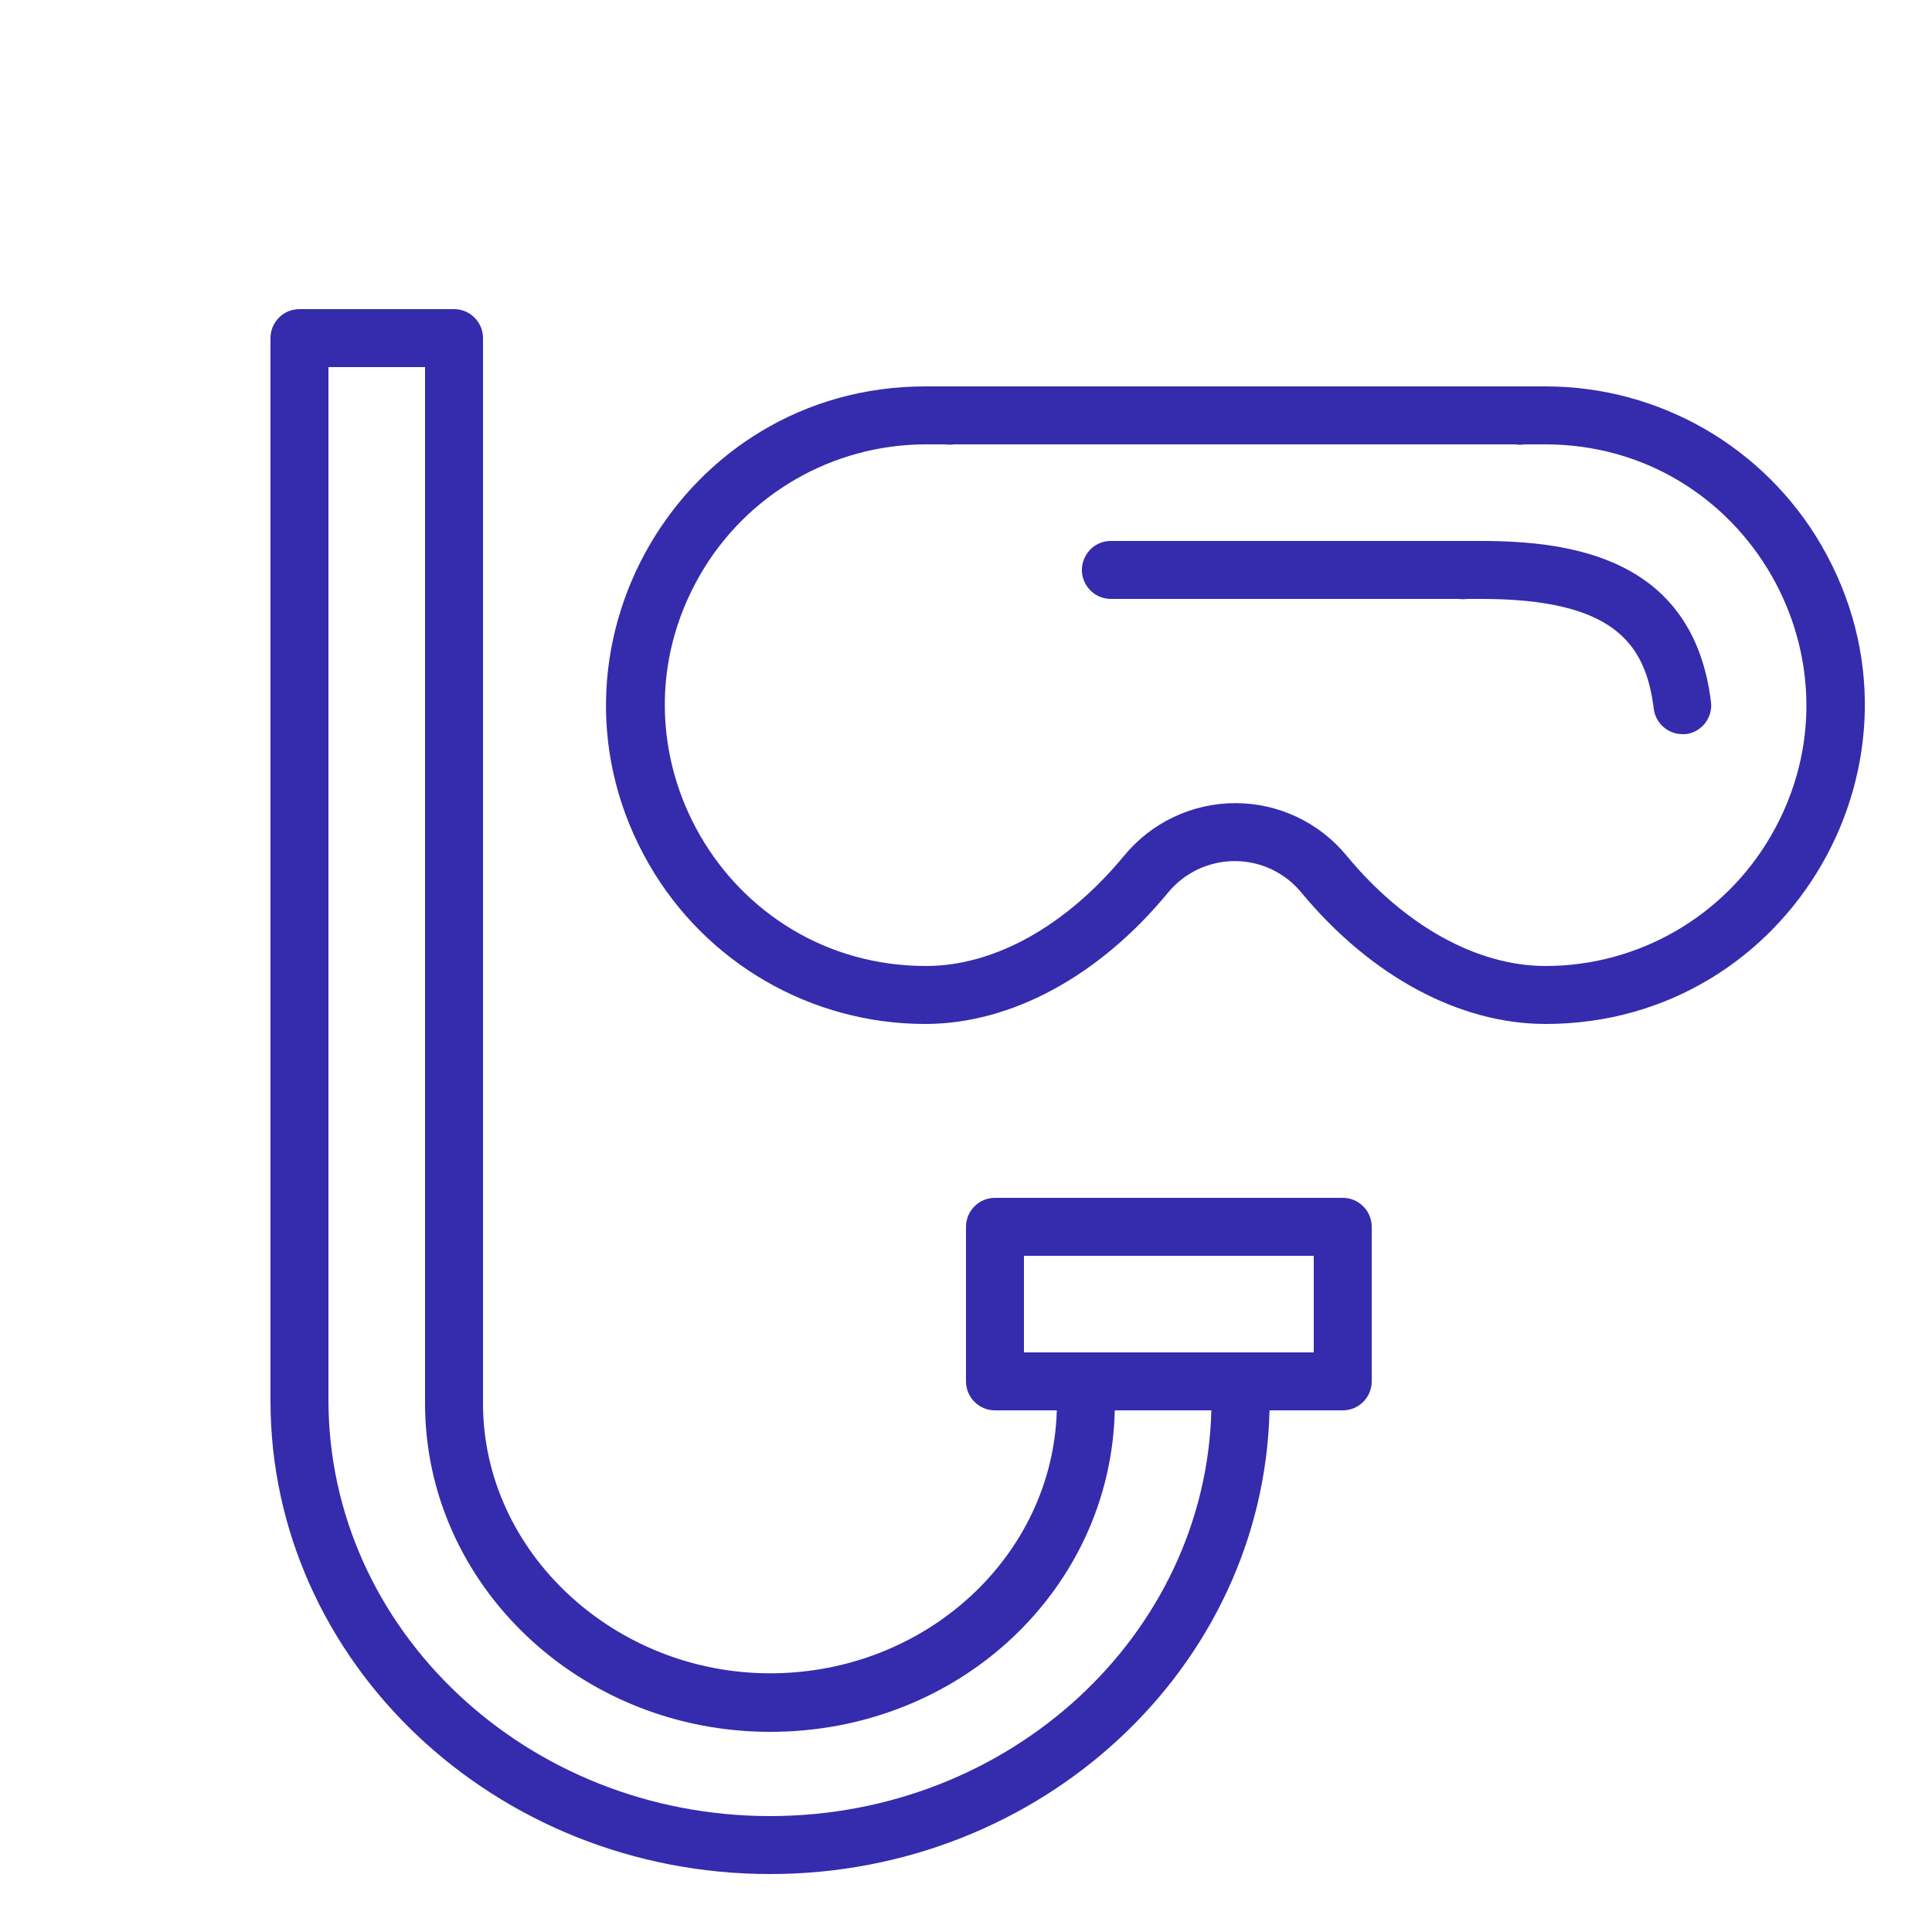
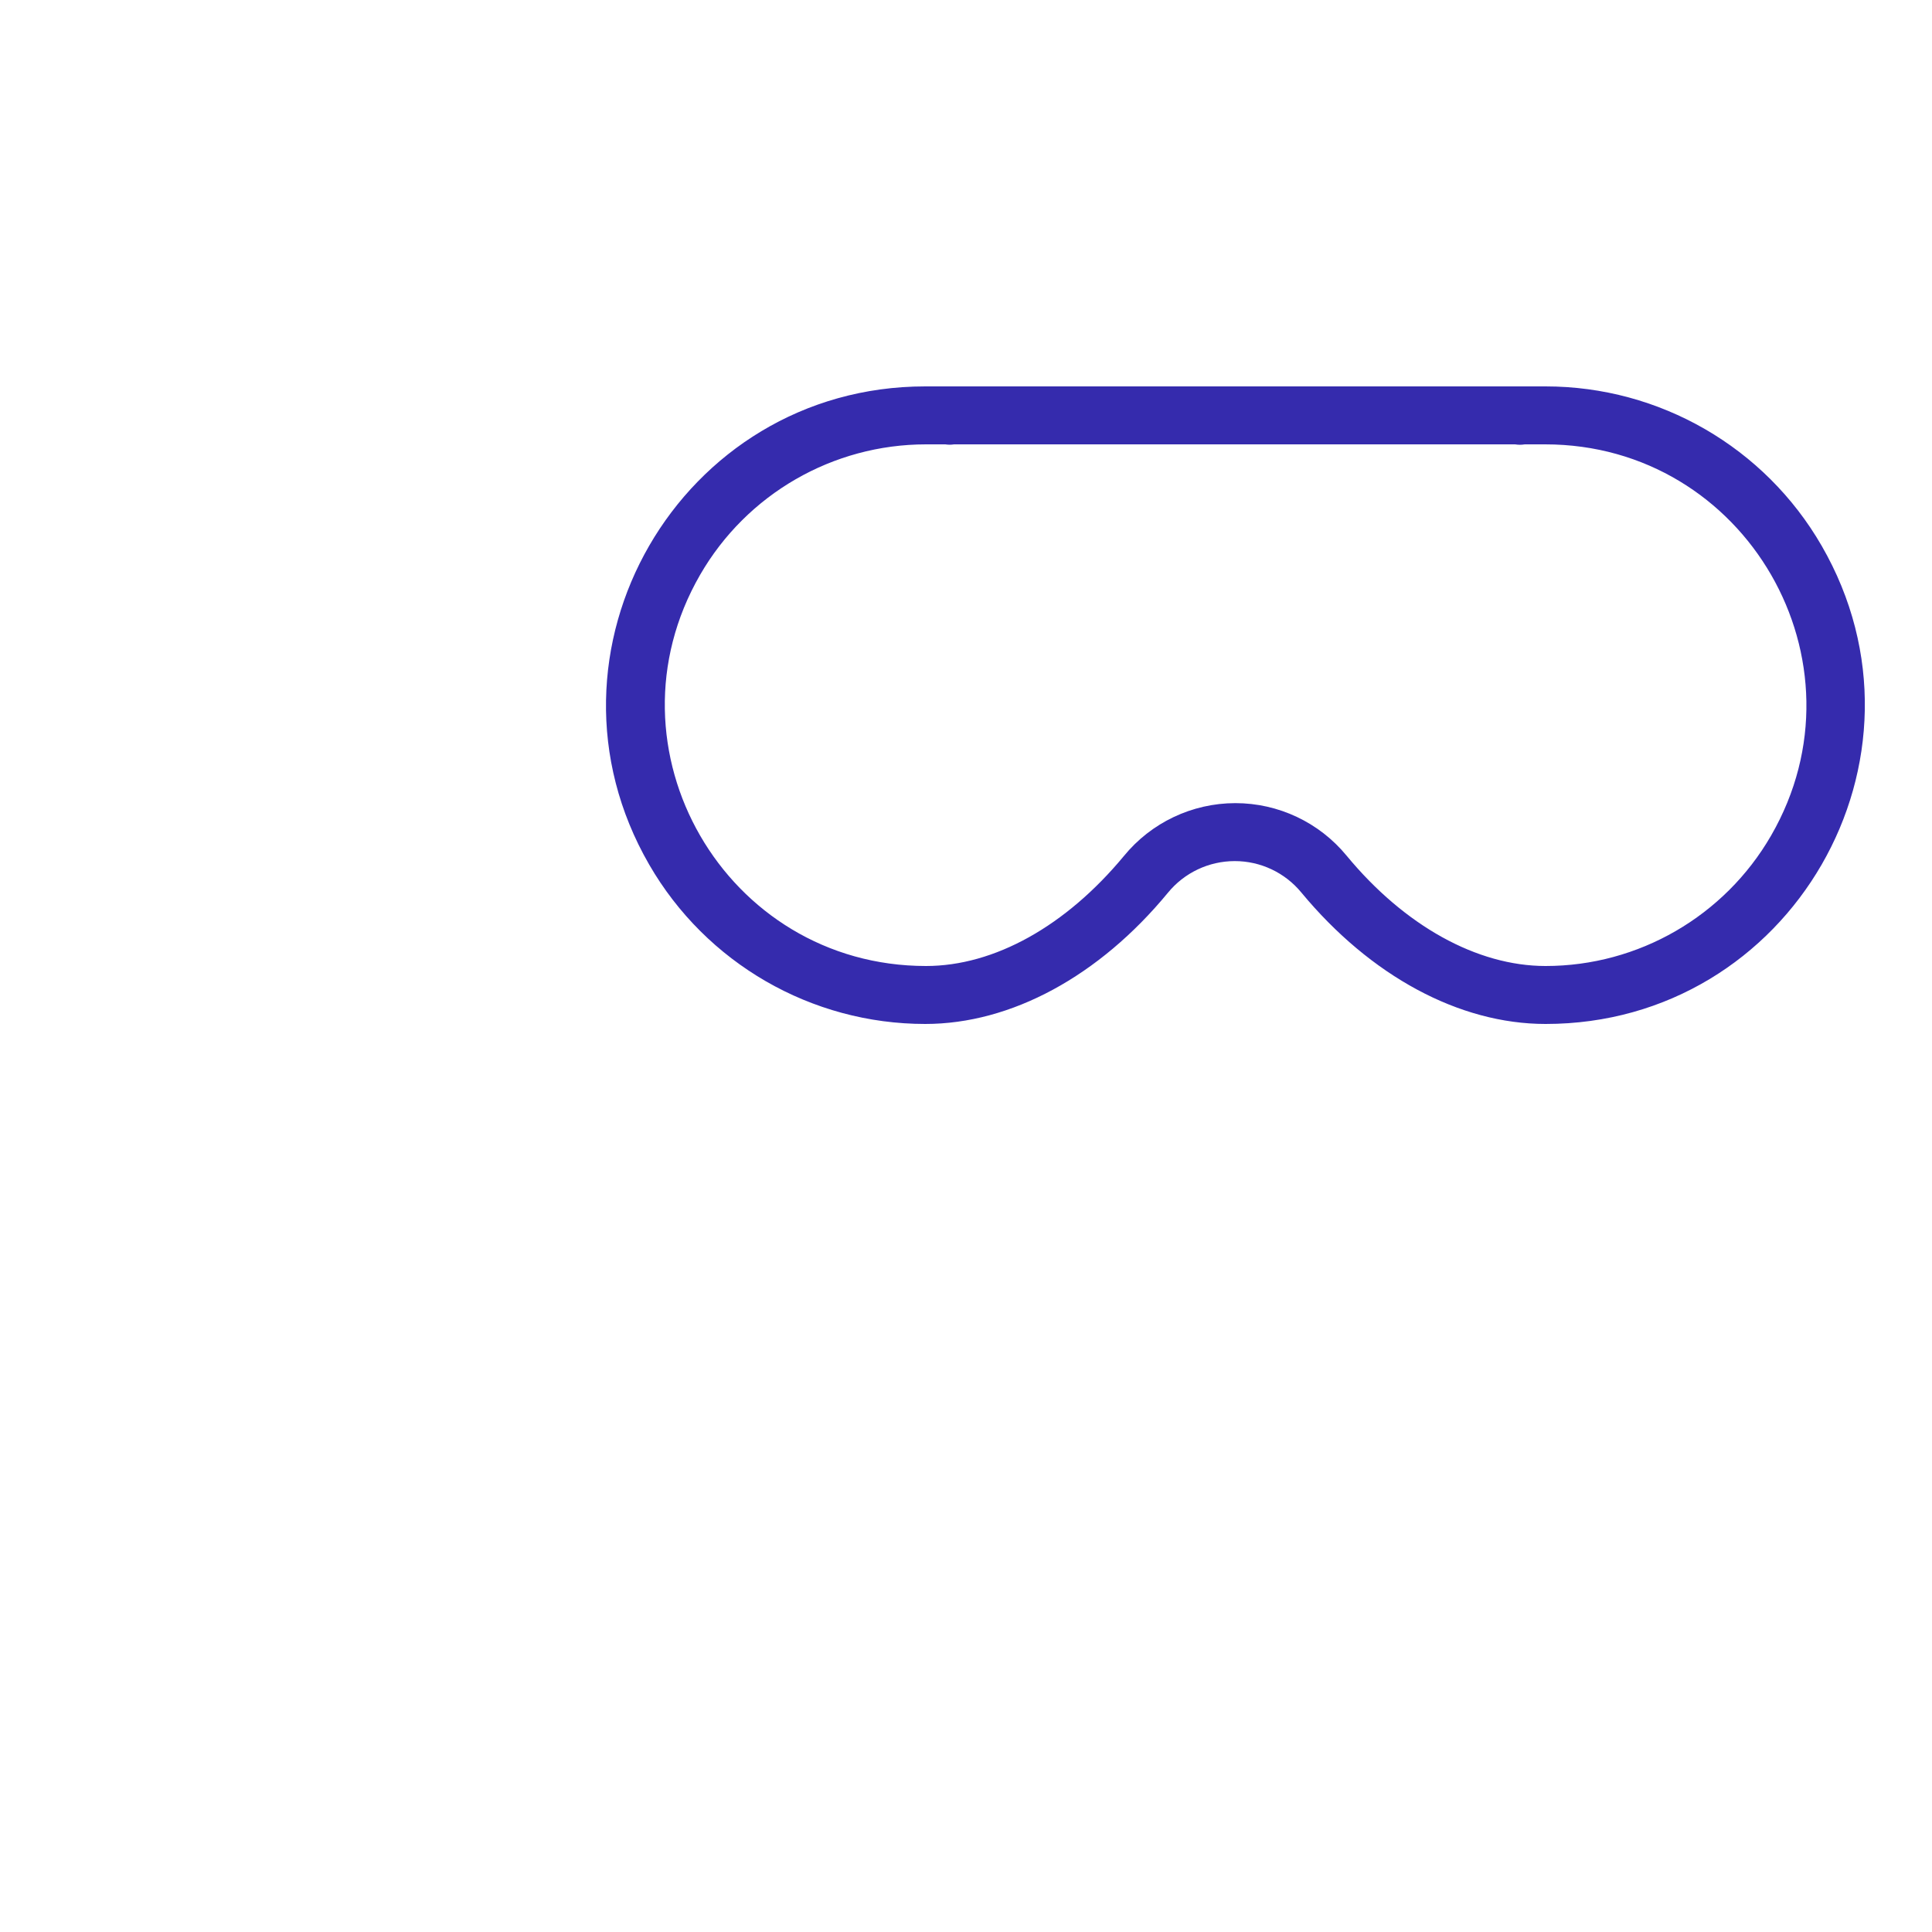
<svg xmlns="http://www.w3.org/2000/svg" viewBox="0 0 100.00 100.00" data-guides="{&quot;vertical&quot;:[],&quot;horizontal&quot;:[]}">
  <defs />
  <path fill="#352bad" stroke="none" fill-opacity="1" stroke-width="1" stroke-opacity="1" alignment-baseline="" baseline-shift="" color="rgb(51, 51, 51)" fill-rule="evenodd" id="tSvg1a527bf7ac" title="Path 2" d="M80 20C69.297 20 58.593 20 47.89 20C35.188 20 27.25 33.75 33.601 44.75C36.548 49.855 41.995 53 47.89 53C52.33 53 56.89 50.53 60.45 46.21C61.299 45.172 62.569 44.57 63.91 44.57C65.246 44.569 66.512 45.167 67.36 46.2C70.94 50.52 75.53 53 80 53C92.702 53 100.64 39.25 94.289 28.25C91.342 23.145 85.895 20 80 20ZM80 50C76.45 50 72.7 47.92 69.7 44.29C68.284 42.567 66.17 41.569 63.94 41.57C61.703 41.572 59.585 42.578 58.17 44.31C55.17 47.93 51.47 50 47.93 50C37.538 50 31.043 38.75 36.239 29.75C38.65 25.573 43.107 23 47.93 23C48.263 23 48.597 23 48.93 23C49.079 23.024 49.231 23.024 49.38 23C59.06 23 68.74 23 78.42 23C78.585 23.028 78.754 23.028 78.92 23C79.273 23 79.627 23 79.98 23C90.372 23 96.868 34.25 91.671 43.25C89.26 47.427 84.803 50 80 50Z" />
-   <path fill="#352bad" stroke="none" fill-opacity="1" stroke-width="1" stroke-opacity="1" alignment-baseline="" baseline-shift="" color="rgb(51, 51, 51)" fill-rule="evenodd" id="tSvg286015cf7b" title="Path 3" d="M76.64 28C70.26 28 63.88 28 57.5 28C56.345 28 55.624 29.25 56.201 30.25C56.469 30.714 56.964 31 57.5 31C63.5 31 69.5 31 75.5 31C75.646 31.021 75.794 31.021 75.94 31C76.18 31 76.42 31 76.66 31C83.5 31 85.18 33.28 85.6 36.7C85.699 37.438 86.325 37.992 87.07 38C87.13 38 87.19 38 87.25 38C88.073 37.901 88.66 37.153 88.56 36.33C87.64 28.86 81.32 28 76.64 28ZM69.5 62C63.5 62 57.5 62 51.5 62C50.672 62 50 62.672 50 63.5C50 66.167 50 68.833 50 71.5C50 72.328 50.672 73 51.5 73C52.567 73 53.633 73 54.7 73C54.49 80.54 47.92 86.61 39.86 86.61C31.8 86.61 25 80.34 25 72.64C25 54.26 25 35.88 25 17.5C25 16.672 24.328 16 23.5 16C20.833 16 18.167 16 15.5 16C14.672 16 14 16.672 14 17.5C14 35.833 14 54.167 14 72.5C14 86 25.6 97 39.86 97C53.93 97 65.4 86.28 65.71 73C66.973 73 68.237 73 69.5 73C70.328 73 71 72.328 71 71.5C71 68.833 71 66.167 71 63.5C71 62.672 70.328 62 69.5 62ZM39.86 94C27.25 94 17 84.34 17 72.46C17 54.64 17 36.82 17 19C18.667 19 20.333 19 22 19C22 36.88 22 54.76 22 72.64C22 82 30 89.64 39.86 89.64C49.72 89.64 57.5 82.19 57.7 73C59.367 73 61.033 73 62.7 73C62.4 84.63 52.27 94 39.86 94ZM68 70C63 70 58 70 53 70C53 68.333 53 66.667 53 65C58 65 63 65 68 65C68 66.667 68 68.333 68 70Z" />
</svg>